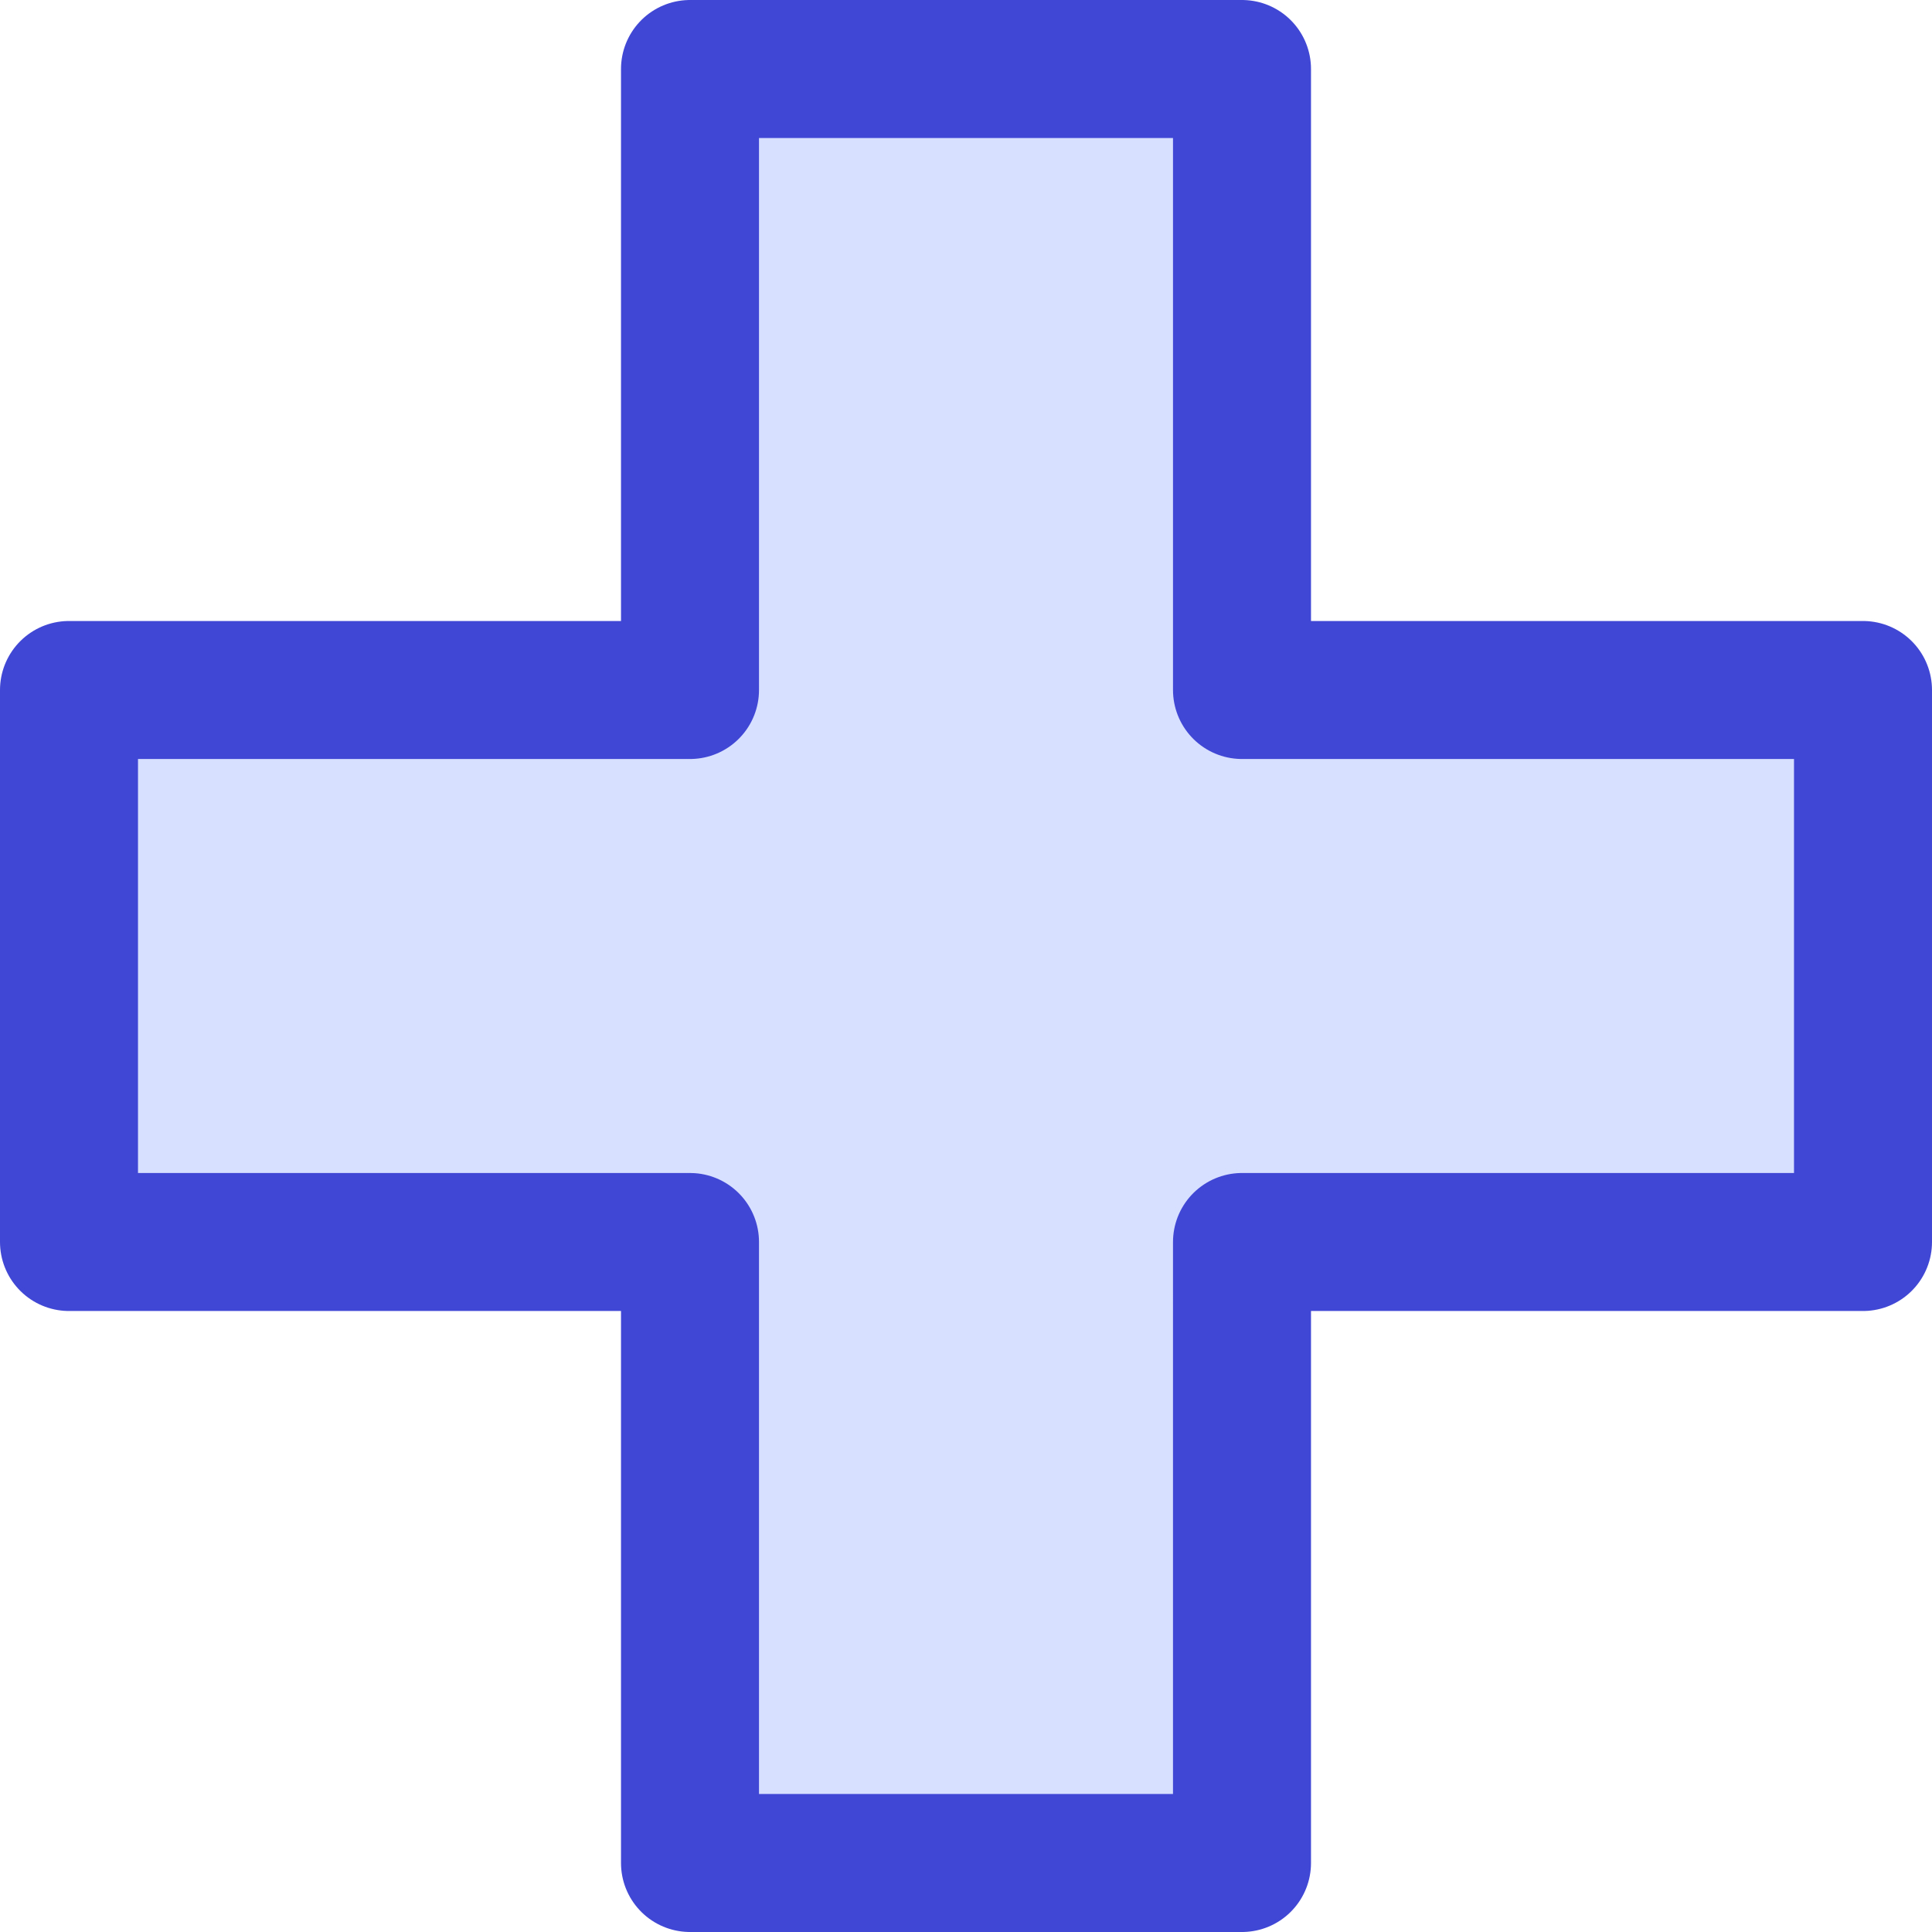
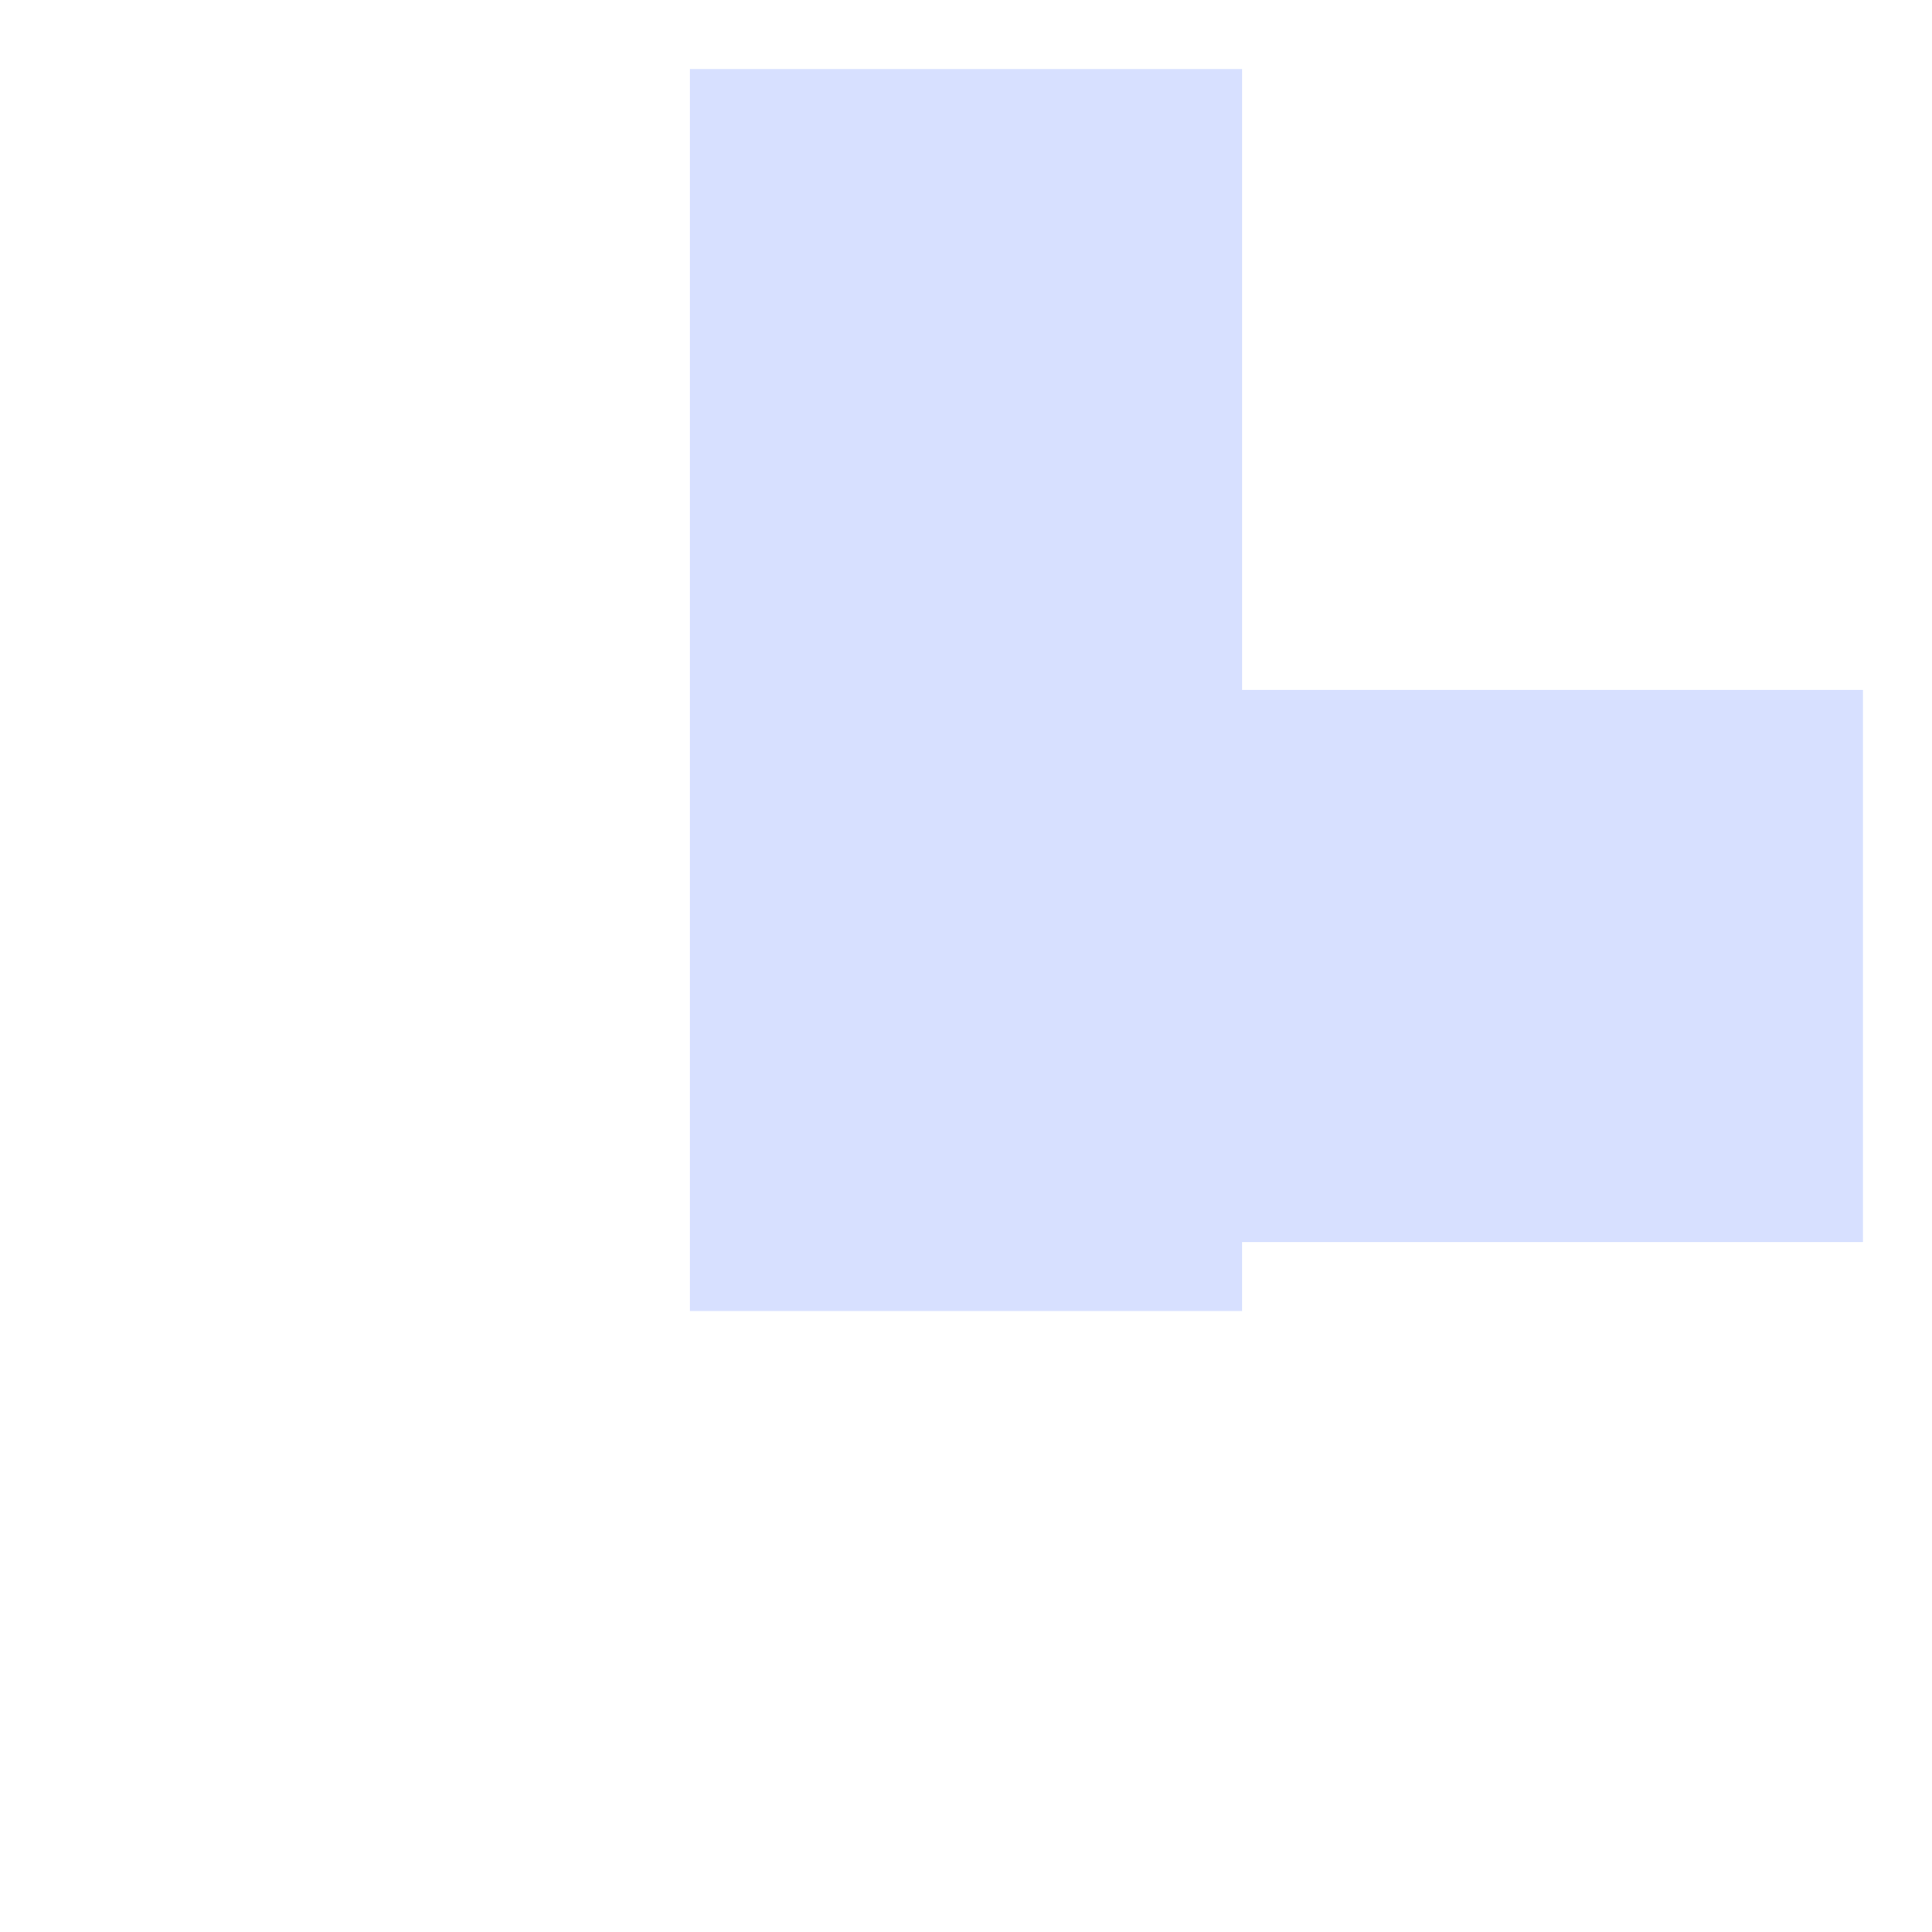
<svg xmlns="http://www.w3.org/2000/svg" fill="none" viewBox="0 0 14 14" id="Medical-Cross-Sign-Healthcare--Streamline-Core">
  <desc>Medical Cross Sign Healthcare Streamline Icon: https://streamlinehq.com</desc>
  <g id="medical-cross-sign-healthcare">
-     <path id="Union" fill="#d7e0ff" fill-rule="evenodd" d="M9 0.5H5V5H0.5v4H5v4.5h4V9h4.5V5H9V0.5Z" clip-rule="evenodd" stroke-width="1" />
-     <path id="union" stroke="#4147d5" stroke-linejoin="round" d="M9 0.5H5V5H0.5v4H5v4.5h4V9h4.5V5H9V0.5Z" stroke-width="1" />
+     <path id="Union" fill="#d7e0ff" fill-rule="evenodd" d="M9 0.5H5V5H0.5H5v4.5h4V9h4.5V5H9V0.5Z" clip-rule="evenodd" stroke-width="1" />
  </g>
</svg>